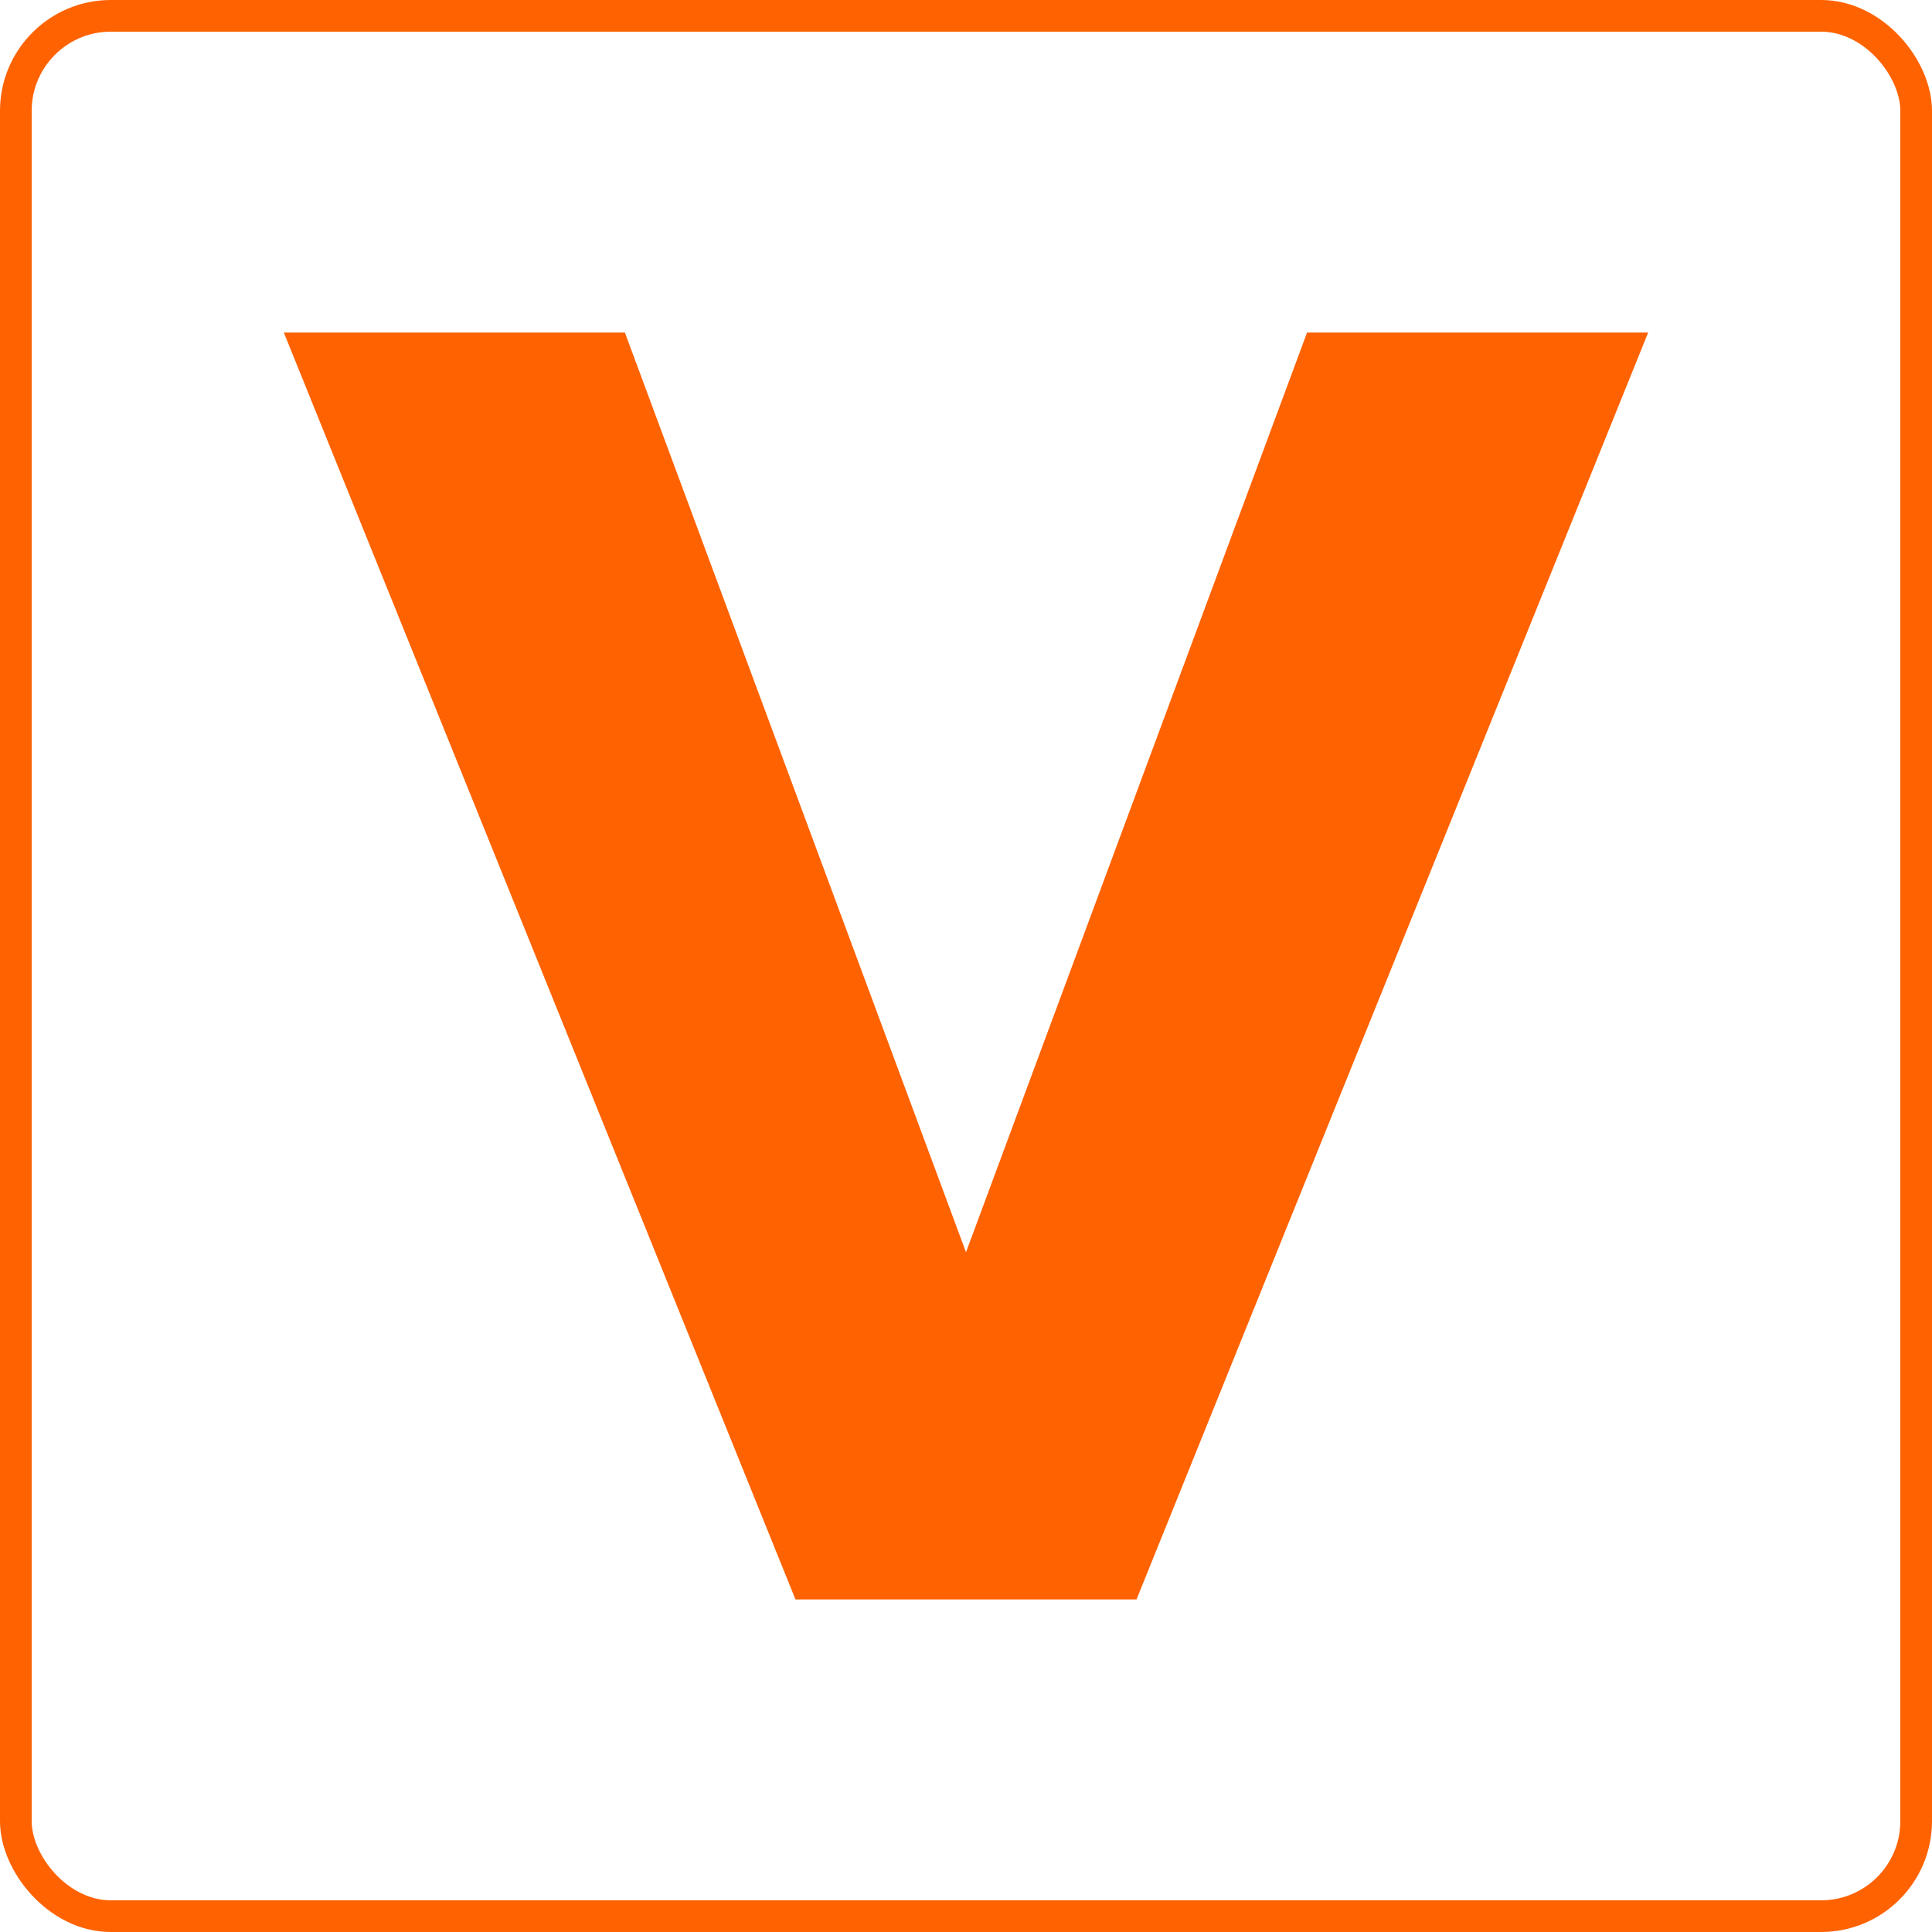
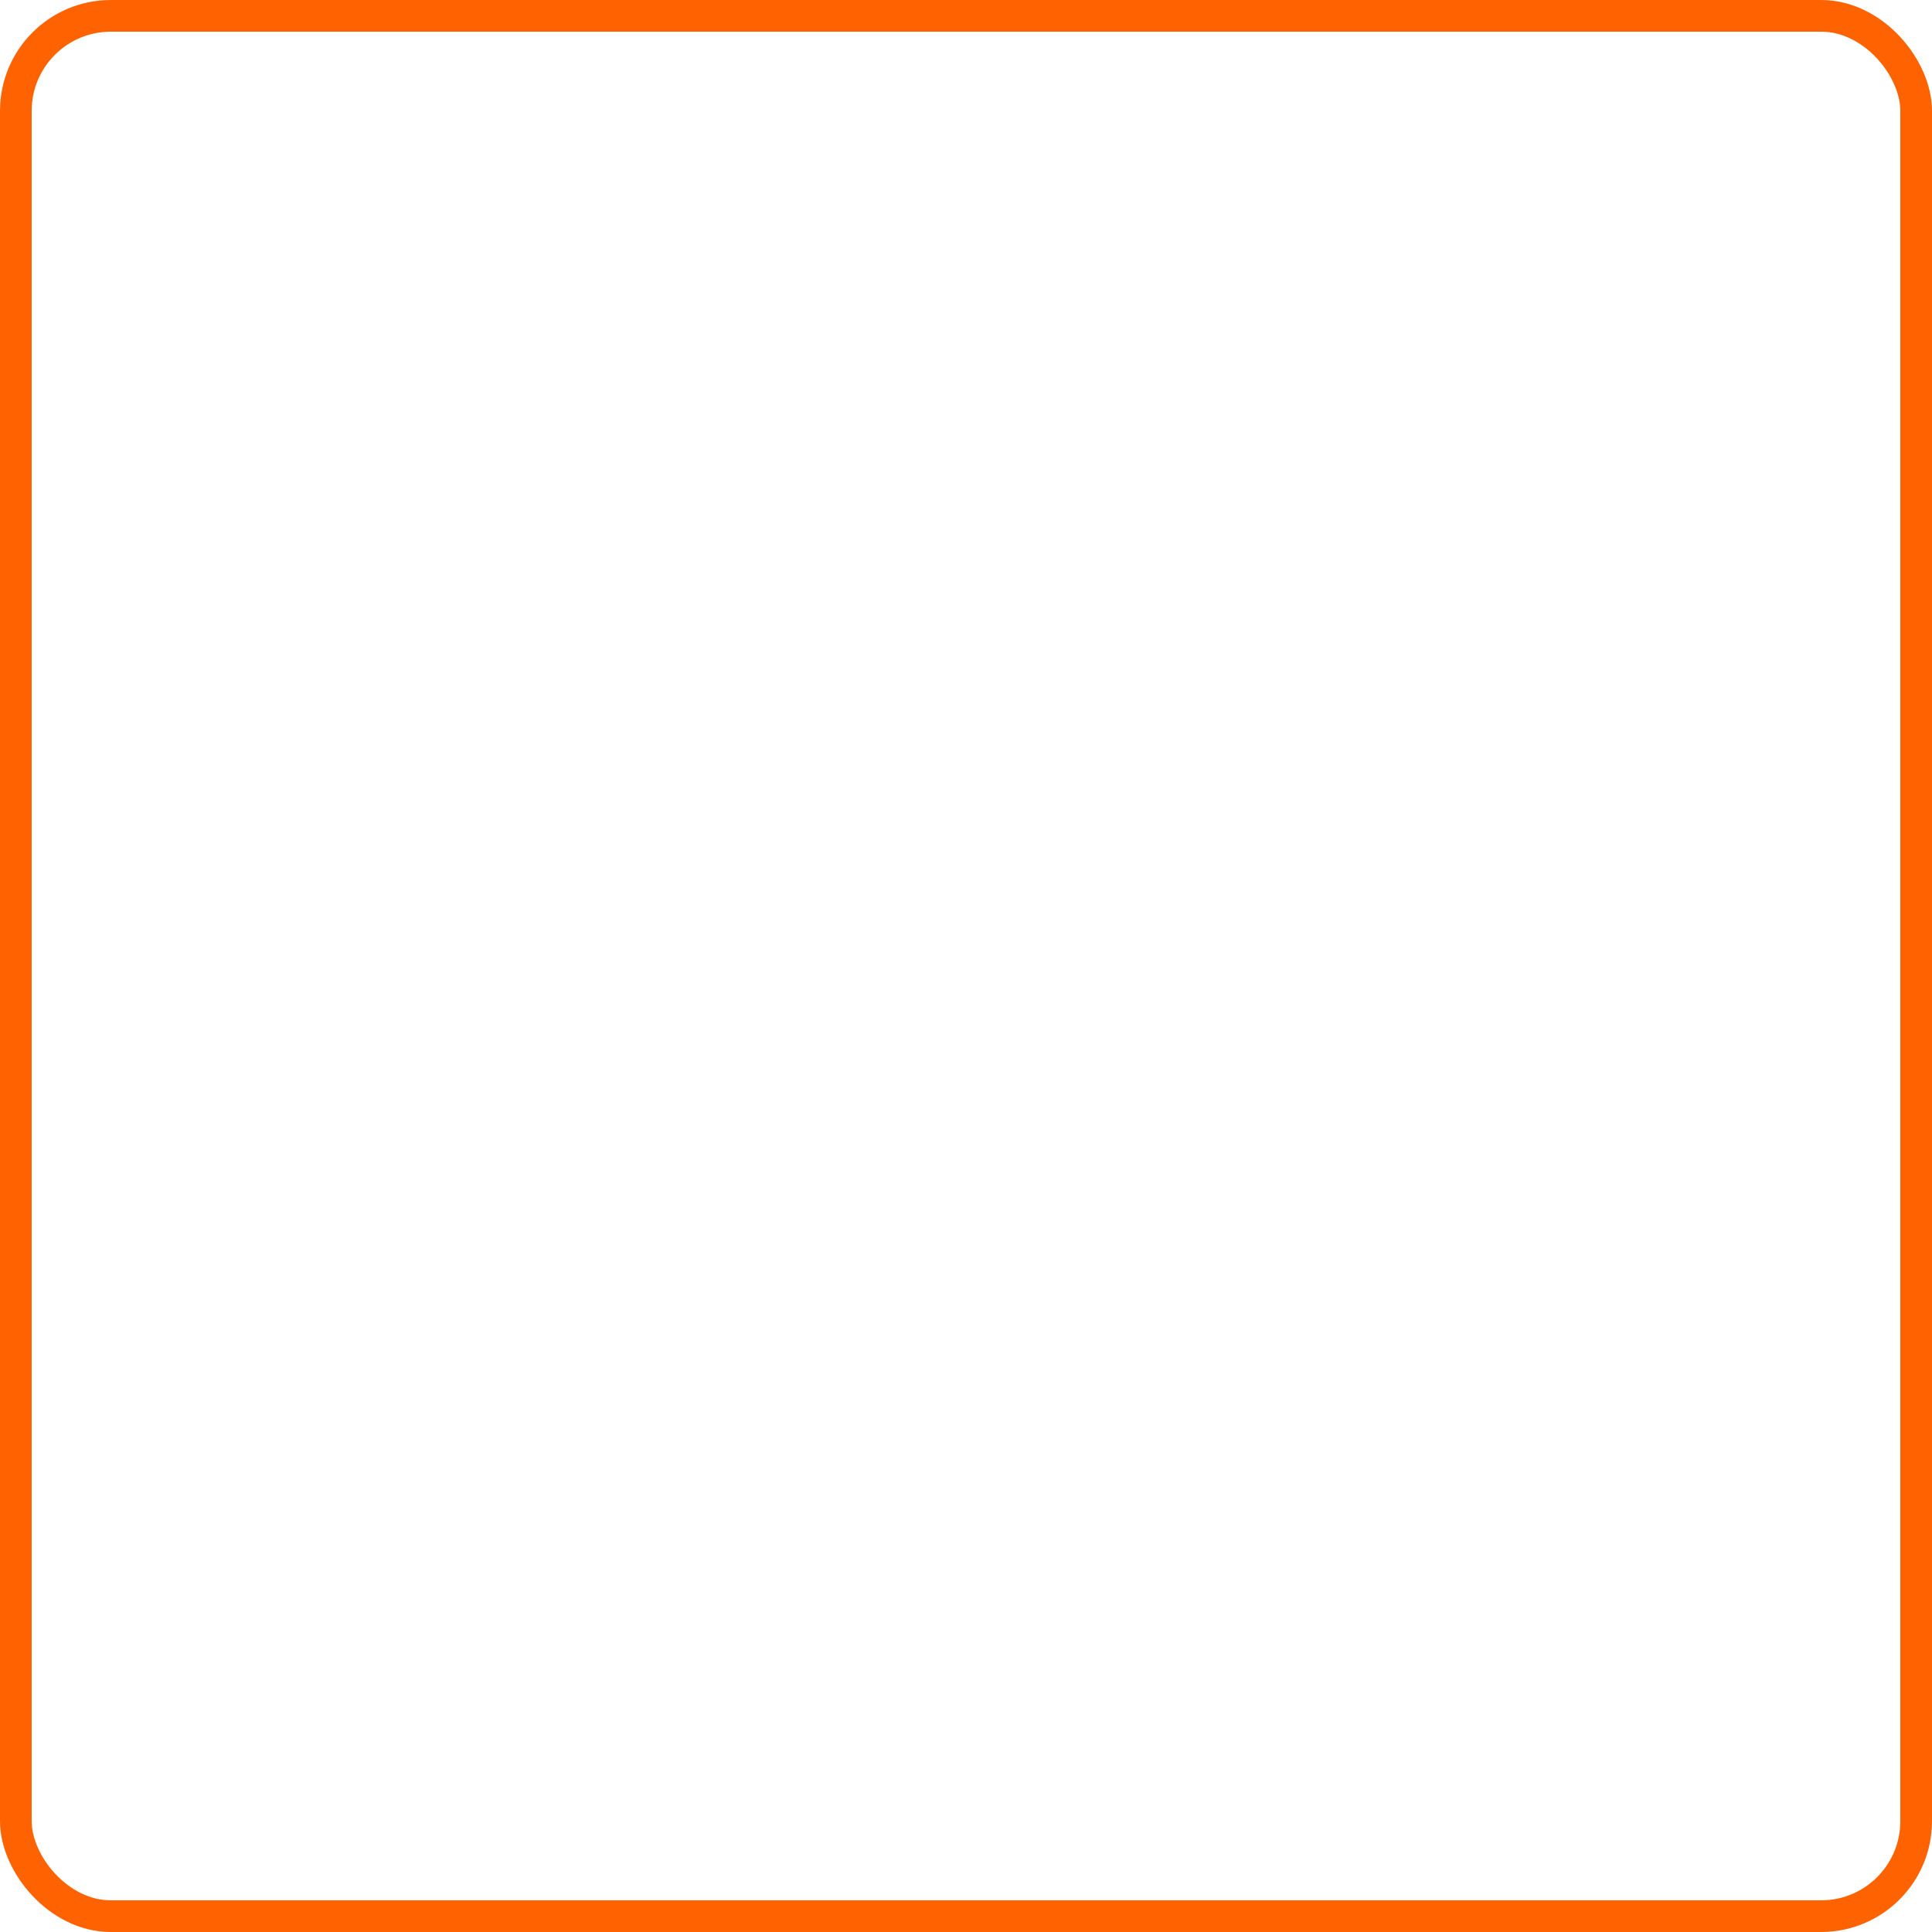
<svg xmlns="http://www.w3.org/2000/svg" viewBox="0 0 305 305">
  <g id="Ebene_2" data-name="Ebene 2">
    <g id="video">
-       <path d="M44.81,52.5H98.65L152.5,197.69,206.34,52.5h53.85l-80.77,200H125.58Z" style="fill:#ff6200" />
      <rect x="2.5" y="2.5" width="300" height="300" rx="15" style="fill:none;stroke:#ff6200;stroke-miterlimit:10;stroke-width:5px" />
    </g>
  </g>
</svg>